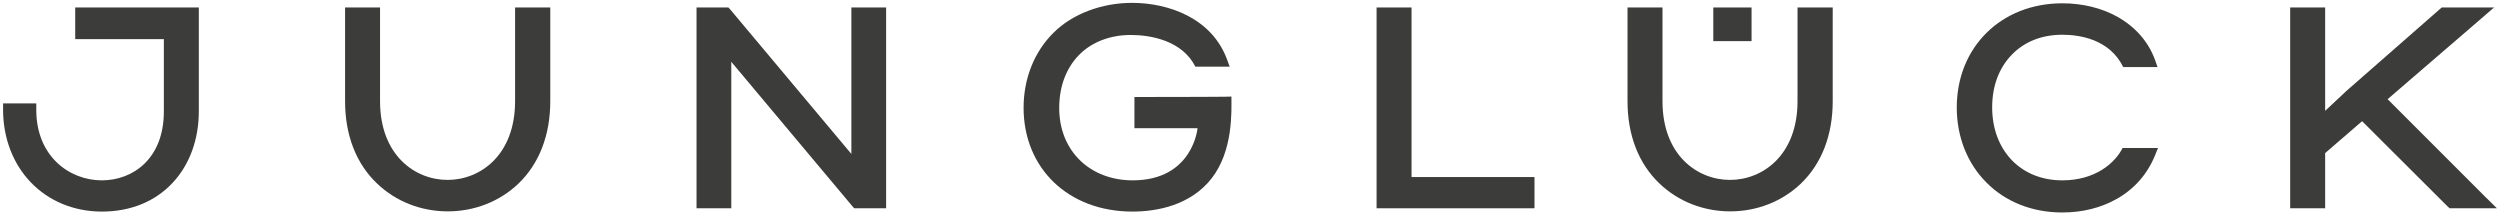
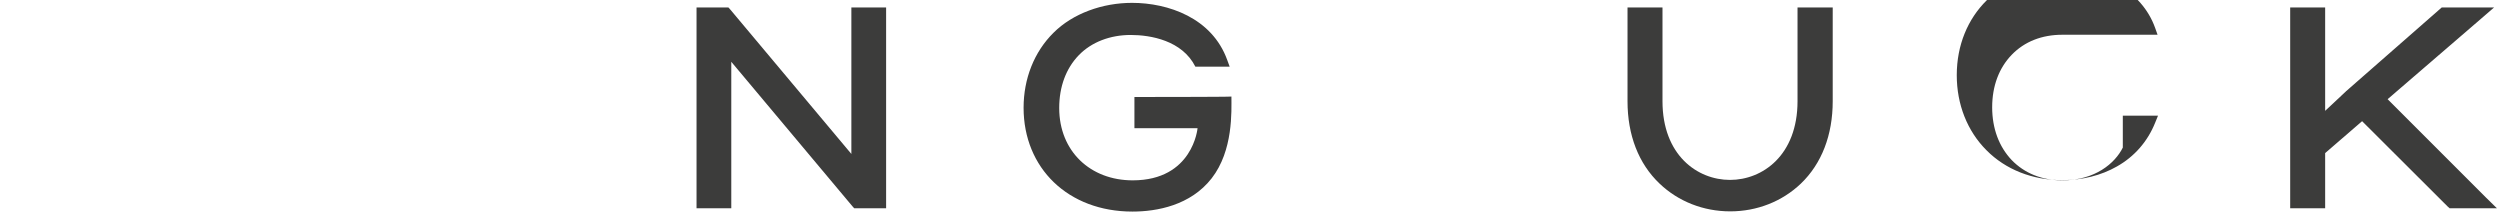
<svg xmlns="http://www.w3.org/2000/svg" version="1.1" x="0px" y="0px" viewBox="0 0 1136.7 97.9" style="enable-background:new 0 0 1136.7 97.9;" xml:space="preserve">
  <style type="text/css"> .st0{fill:#3C3C3B;} </style>
  <g id="Ebene_1"> </g>
  <g id="Design">
    <g>
      <g>
-         <path class="st0" d="M37.1,3.4h-2.9v2.9v8.6v2.9l2.9,0l37.4,0v32.9C74.5,72.3,60.3,82,46.3,82c-14.8,0-29.8-11-29.8-32V47h-2.9 H4.3H1.4v2.9c0,12.7,4.4,24.4,12.5,32.9c8.2,8.6,19.7,13.4,32.4,13.4c13,0,24.2-4.5,32.2-13.1c7.7-8.2,11.9-19.7,11.9-32.5V6.3 V3.4h-2.9H37.1z" />
-         <path class="st0" d="M237.1,3.4h-2.9v2.9V46c0,24.6-15.9,35.8-30.7,35.8c-14.8,0-30.7-11.2-30.7-35.8V6.3V3.4h-2.9h-10.1h-2.9 v2.9V46c0,15.4,5,28.4,14.6,37.5c8.5,8.1,19.9,12.6,32.1,12.6c12.2,0,23.6-4.5,32.1-12.6c9.5-9.1,14.5-22.1,14.5-37.5V6.3V3.4 h-2.9H237.1z" />
        <polygon class="st0" points="390,3.4 387.1,3.4 387.1,6.3 387.1,70 332.1,4.4 331.2,3.4 329.9,3.4 319.6,3.4 316.7,3.4 316.7,6.3 316.7,91.8 316.7,94.7 319.6,94.7 329.6,94.7 332.5,94.7 332.5,91.8 332.5,28.1 387.5,93.7 388.4,94.7 389.7,94.7 400,94.7 402.9,94.7 402.9,91.8 402.9,6.3 402.9,3.4 400,3.4 " />
-         <polygon class="st0" points="641.8,80.5 641.8,6.3 641.8,3.4 638.9,3.4 628.8,3.4 625.9,3.4 625.9,6.3 625.9,91.8 625.9,94.7 628.8,94.7 694.8,94.7 697.7,94.7 697.7,91.8 697.7,83.4 697.7,80.5 694.8,80.5 " />
        <path class="st0" d="M820.2,3.4h-2.9v2.9V46c0,24.6-15.9,35.8-30.7,35.8c-14.8,0-30.7-11.2-30.7-35.8V6.3V3.4H753h-10.1H740v2.9 V46c0,15.4,5,28.4,14.6,37.5c8.5,8.1,19.9,12.6,32.1,12.6c12.2,0,23.6-4.5,32.1-12.6c9.5-9.1,14.5-22.1,14.5-37.5V6.3V3.4h-2.9 H820.2z" />
        <polygon class="st0" points="1130.3,89.8 1085.6,45.1 1128.1,8.5 1134,3.4 1126.2,3.4 1111.3,3.4 1110.2,3.4 1109.4,4.1 1066.8,41.4 1066.7,41.4 1066.7,41.5 1057.2,50.4 1057.2,6.3 1057.2,3.4 1054.3,3.4 1044.2,3.4 1041.3,3.4 1041.3,6.3 1041.3,91.8 1041.3,94.7 1044.2,94.7 1054.3,94.7 1057.2,94.7 1057.2,91.8 1057.2,69.6 1074,55.1 1112.9,93.9 1113.8,94.7 1115,94.7 1128.3,94.7 1135.3,94.7 " />
-         <polygon class="st0" points="793.5,18.7 796.4,18.7 796.4,15.8 796.4,6.3 796.4,3.4 793.5,3.4 781.9,3.4 779,3.4 779,6.3 779,15.8 779,18.7 781.9,18.7 " />
      </g>
-       <path class="st0" d="M965.2,67.1c-3.5,7.1-12.6,14.9-27.5,14.9c-9.2,0-17.2-3.2-23-9.2c-5.8-6.1-8.9-14.4-8.9-24 c0-9.7,3.1-17.9,8.9-23.9c5.8-6,13.7-9.1,23-9.1c7.7,0,21.4,1.9,27.7,14.7H981l-1.1-3.1c-3-8.4-9-15.2-17.2-19.8 c-7.2-4-15.9-6.1-25-6.1c-27.8,0-48,19.9-48,47.4c0,13.3,4.8,25.4,13.5,34.1c8.7,8.8,20.9,13.6,34.3,13.6l0.3,0 c9,0,17.5-2.1,24.7-6.2c8-4.5,14-11.4,17.4-19.9l1.3-3.2l0,0H965.2z" />
+       <path class="st0" d="M965.2,67.1c-3.5,7.1-12.6,14.9-27.5,14.9c-9.2,0-17.2-3.2-23-9.2c-5.8-6.1-8.9-14.4-8.9-24 c0-9.7,3.1-17.9,8.9-23.9c5.8-6,13.7-9.1,23-9.1H981l-1.1-3.1c-3-8.4-9-15.2-17.2-19.8 c-7.2-4-15.9-6.1-25-6.1c-27.8,0-48,19.9-48,47.4c0,13.3,4.8,25.4,13.5,34.1c8.7,8.8,20.9,13.6,34.3,13.6l0.3,0 c9,0,17.5-2.1,24.7-6.2c8-4.5,14-11.4,17.4-19.9l1.3-3.2l0,0H965.2z" />
      <path class="st0" d="M515.8,44.1v14.2h28.7c0,0-2.1,23.7-29.5,23.7c-19.2,0-33.4-13.2-33.4-32.9c0-9.7,3.1-18,8.9-24 c5.8-6,14.3-9.2,23.6-9.2c9.1,0,23.4,2.5,29.4,14.4h15.6l-1.1-3c-6.9-19.2-26.9-26-43.3-26c-13.4,0-26.9,4.8-35.7,13.6 c-8.8,8.7-13.6,20.9-13.6,34.1c0,27.4,20.2,47.2,49.5,47.2c11.1,0,26.4-2.8,36-15.1c9.9-12.7,9-30.6,9-37.2 C559.1,44.1,515.8,44.1,515.8,44.1z" />
    </g>
  </g>
</svg>